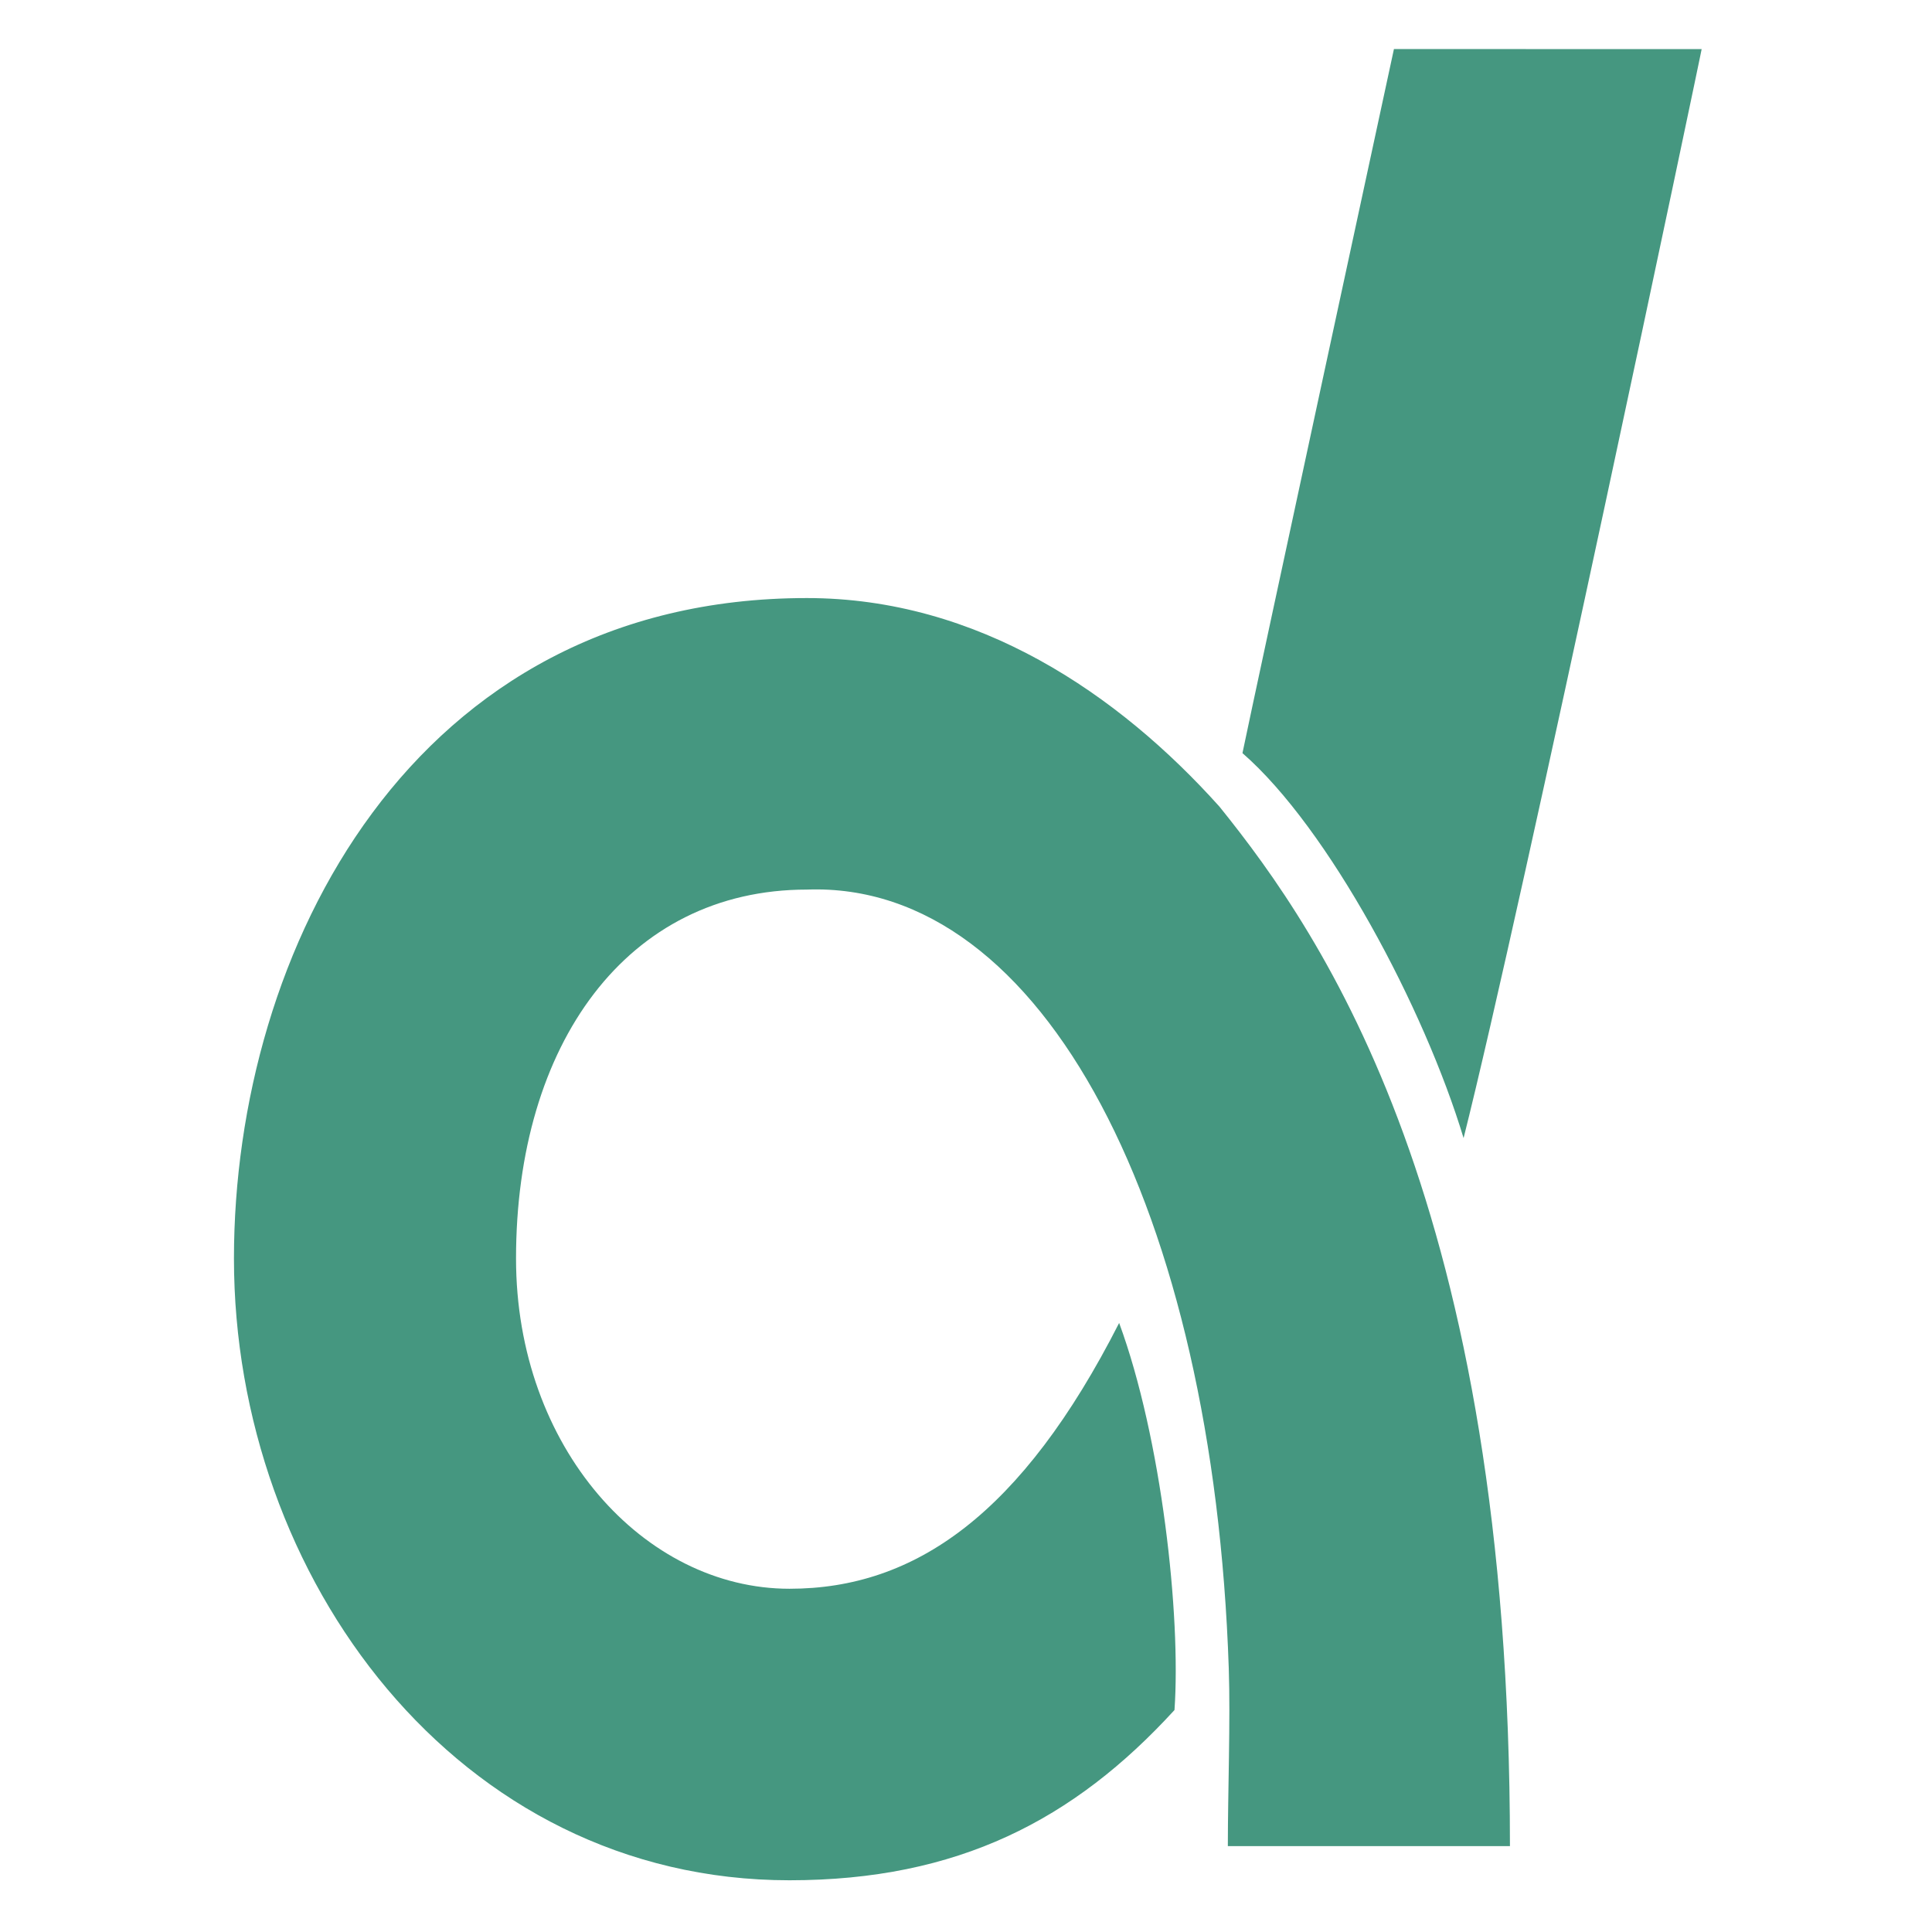
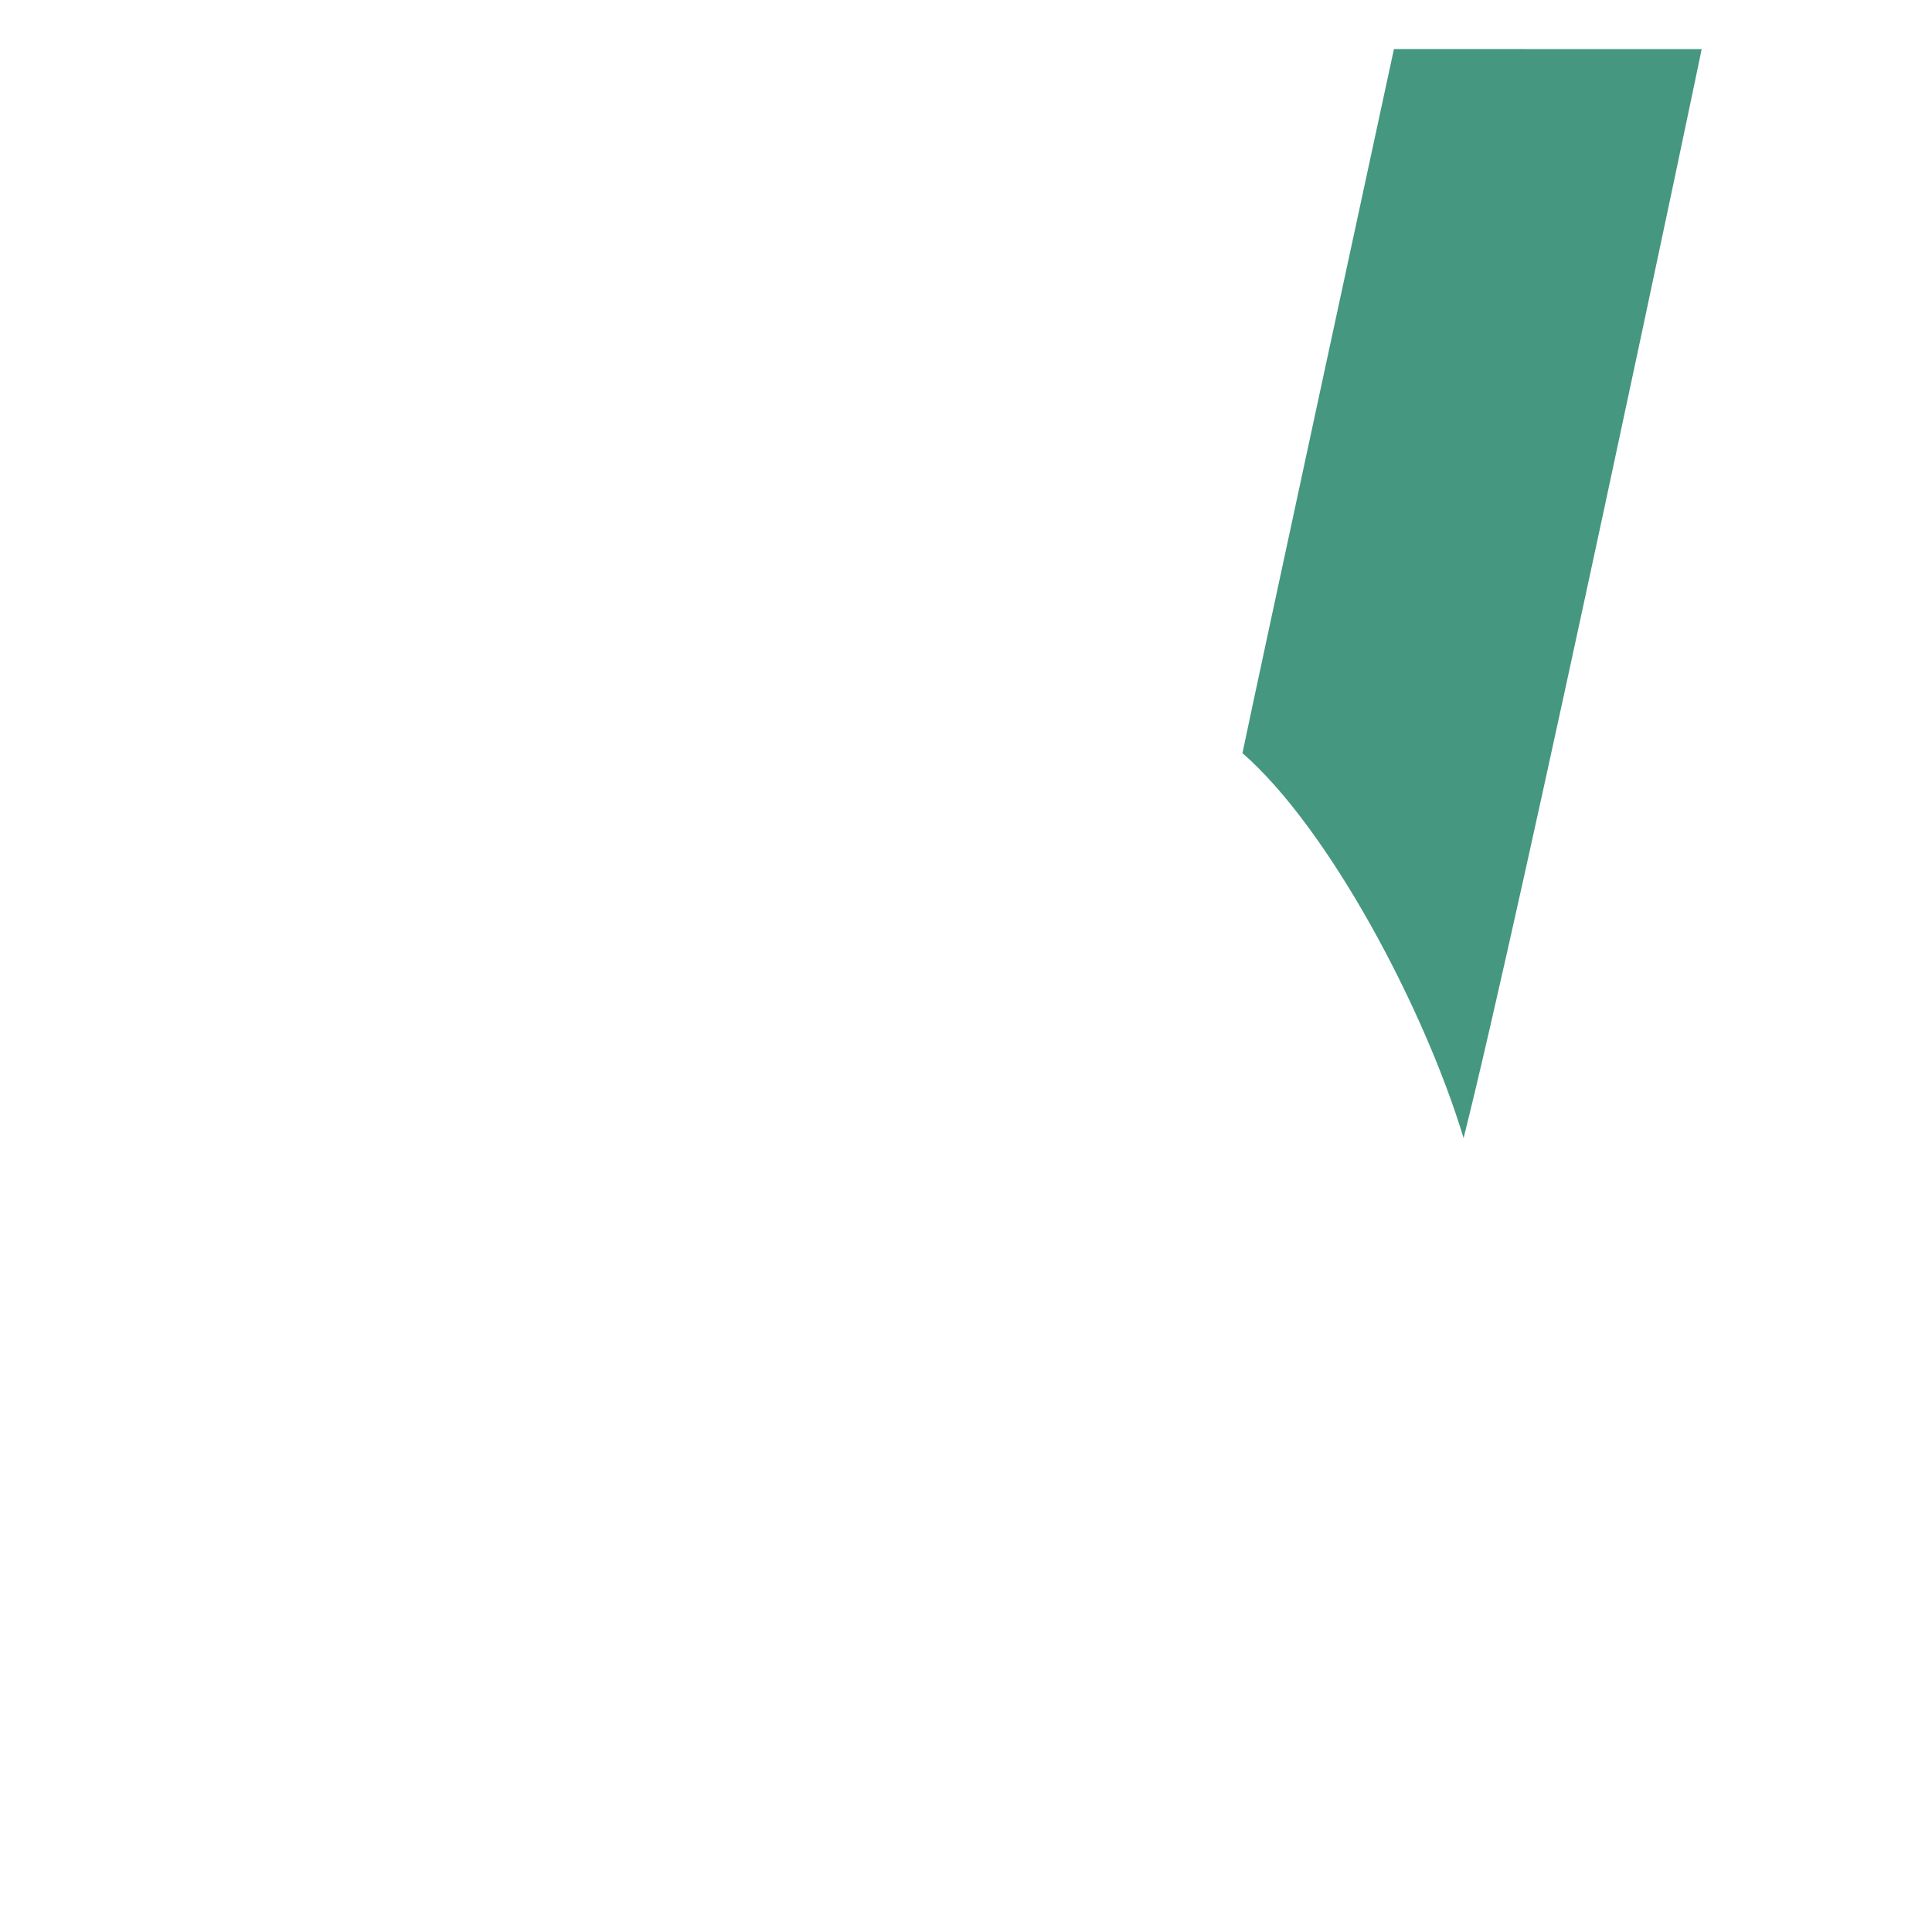
<svg xmlns="http://www.w3.org/2000/svg" viewBox="0 0 512 512">
  <g id="Group_9" data-name="Group 9" transform="translate(-1363 -236)">
    <g id="Group_8" data-name="Group 8" transform="translate(-150.942 125)">
      <path id="Path_10" data-name="Path 10" d="M195.076,0s-36.755,170.164-40.144,186.585c22.839,19.88,48.186,67.536,58.6,102.022C228.861,227.833,276.895-.809,276.62.011Z" transform="translate(1688.274 124)" fill="#459780" fill-rule="evenodd" />
-       <path id="Path_11" data-name="Path 11" d="M379.122,75.424c-26.777-29.865-64.059-55.288-109.355-55.288-104.673,0-151.825,93.548-151.825,175.028,0,84.5,59.226,164.773,147.223,164.773,44.609,0,75.382-15.982,102.029-45.117,1.741-24.979-3.41-72.022-14.667-102.578-25.8,50.694-54.1,70.439-87.361,70.439-38.532,0-72.47-37.423-72.47-87.516,0-56.731,29.335-97.771,77.072-97.771,62.853-2.314,107.751,85.563,111.811,206.376.463,13.753-.246,32.627-.246,47.111h74.76C456.093,181.108,406.716,109.652,379.122,75.424Z" transform="translate(1458 249.355)" fill="#459780" fill-rule="evenodd" />
    </g>
-     <rect id="Rectangle_12" data-name="Rectangle 12" width="512" height="512" transform="translate(1363 236)" fill="none" />
  </g>
</svg>